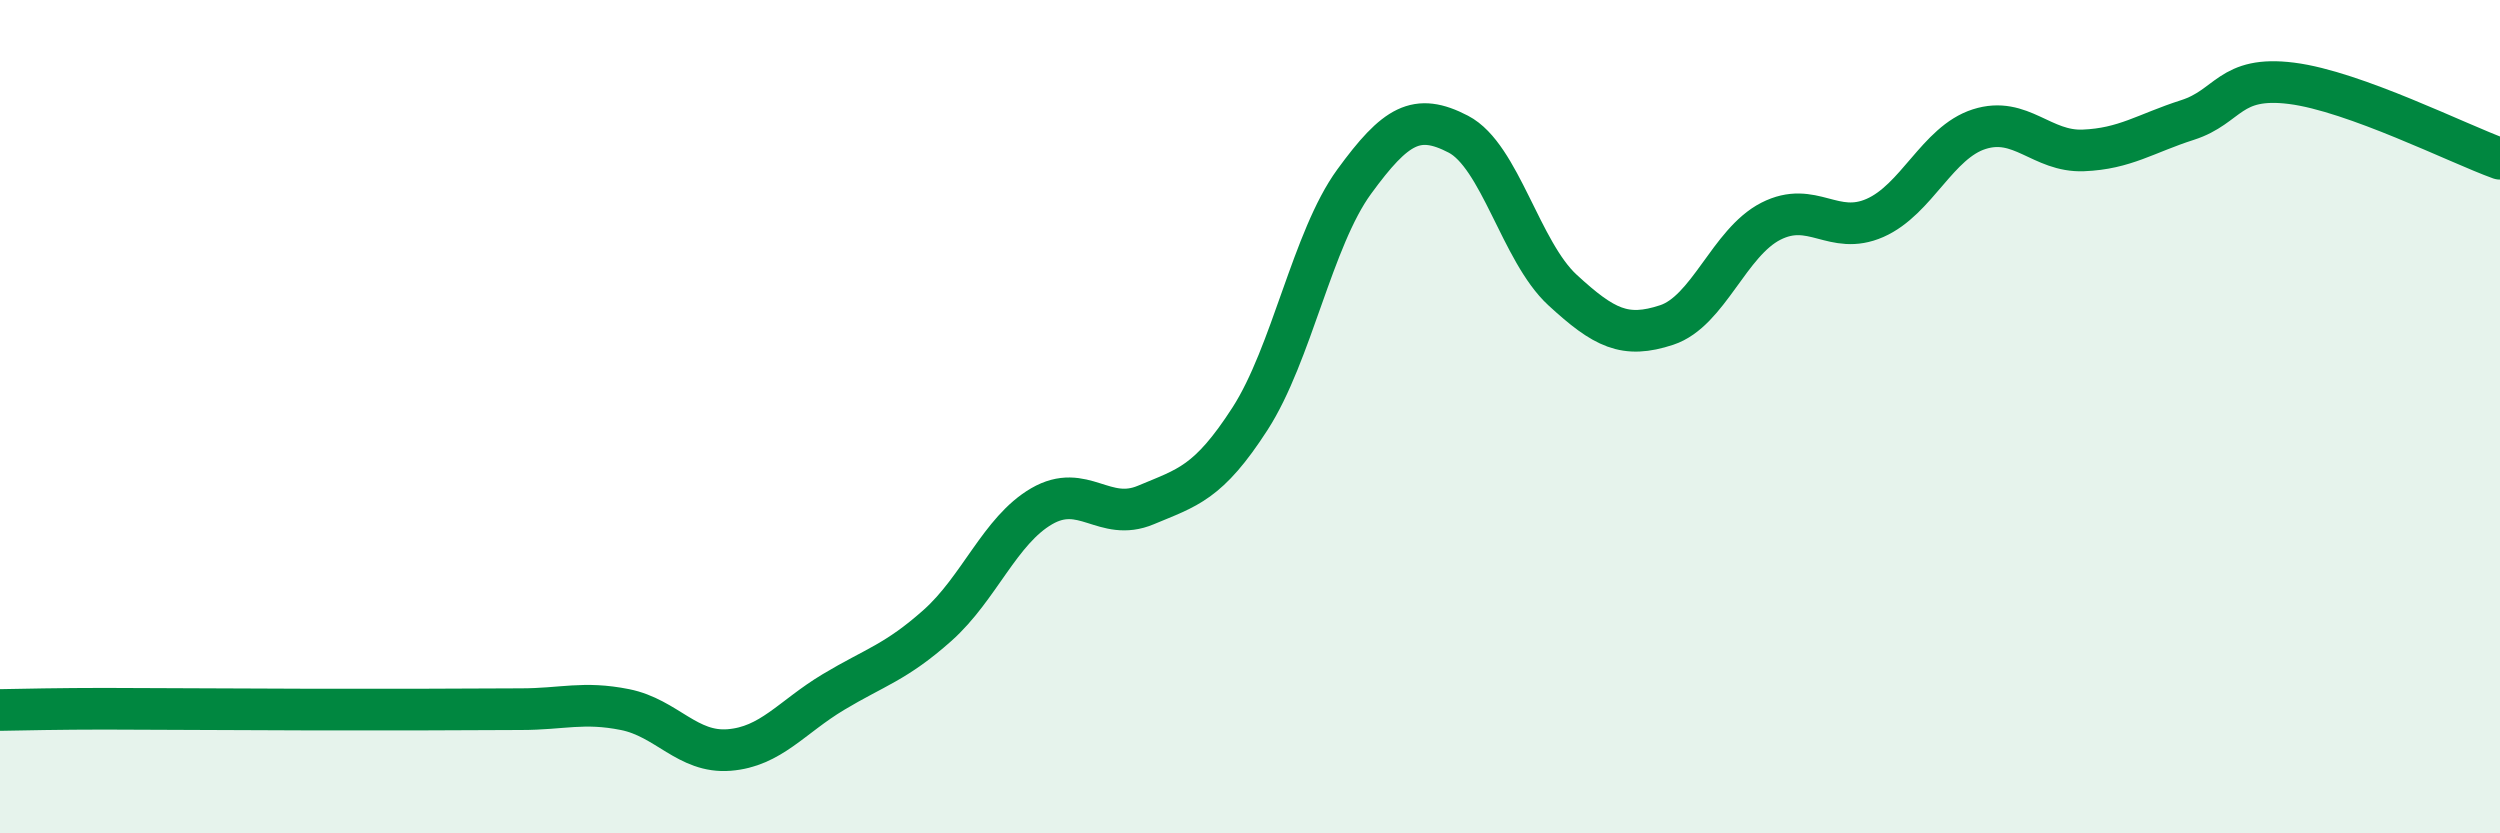
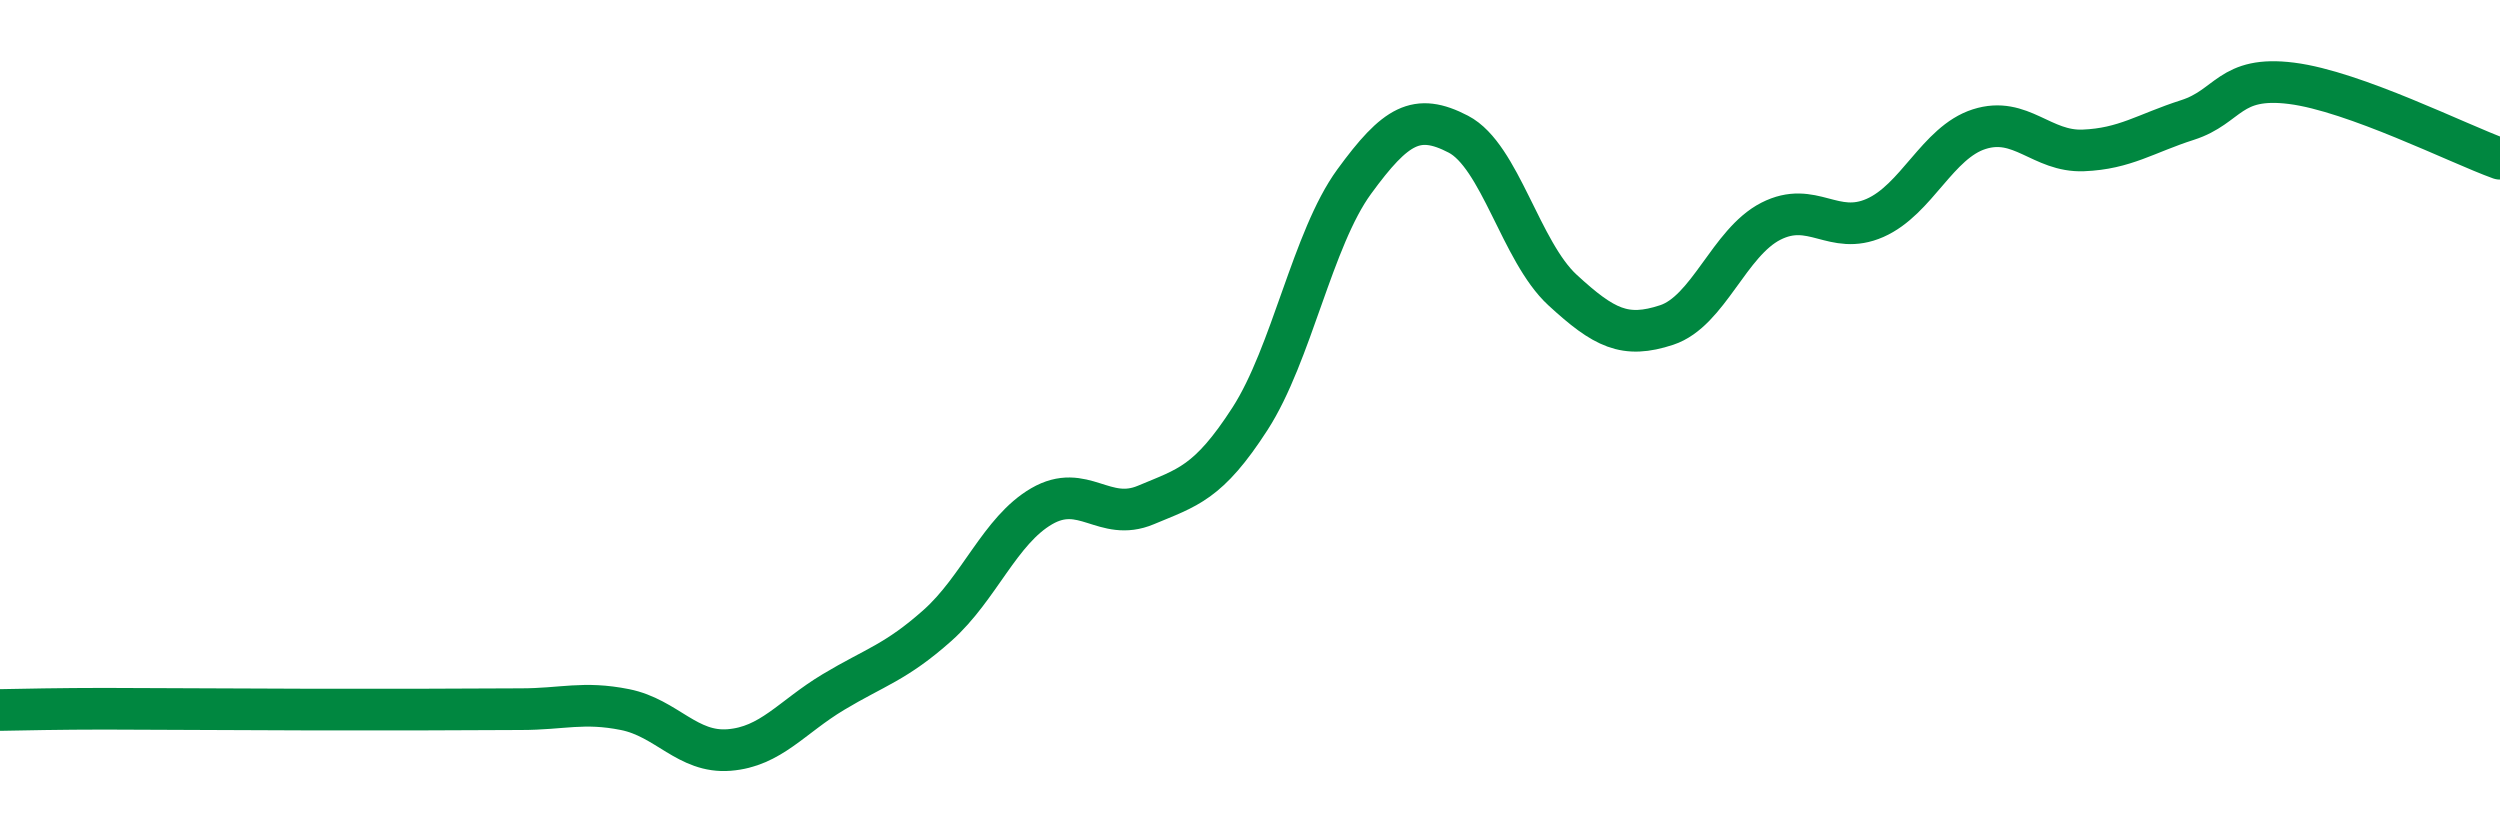
<svg xmlns="http://www.w3.org/2000/svg" width="60" height="20" viewBox="0 0 60 20">
-   <path d="M 0,17.04 C 0.5,17.03 1.5,17.01 2.5,17.01 C 3.5,17.01 4,17.02 5,17.02 C 6,17.02 6.5,17.03 7.5,17.03 C 8.5,17.03 9,17.03 10,17.03 C 11,17.03 11.5,17.02 12.5,17.02 C 13.5,17.02 14,16.83 15,17.03 C 16,17.23 16.5,18.08 17.5,18 C 18.5,17.92 19,17.21 20,16.61 C 21,16.01 21.5,15.9 22.5,15.01 C 23.5,14.12 24,12.73 25,12.15 C 26,11.57 26.5,12.54 27.5,12.12 C 28.5,11.7 29,11.6 30,10.05 C 31,8.5 31.5,5.73 32.5,4.36 C 33.5,2.99 34,2.7 35,3.22 C 36,3.74 36.5,6.04 37.5,6.96 C 38.5,7.88 39,8.13 40,7.8 C 41,7.47 41.5,5.82 42.5,5.31 C 43.5,4.8 44,5.67 45,5.23 C 46,4.79 46.5,3.42 47.5,3.1 C 48.5,2.78 49,3.65 50,3.61 C 51,3.57 51.5,3.2 52.5,2.88 C 53.5,2.56 53.5,1.81 55,2 C 56.5,2.19 59,3.45 60,3.81L60 20L0 20Z" fill="#008740" opacity="0.1" stroke-linecap="round" stroke-linejoin="round" />
  <path d="M 0,17.04 C 0.5,17.03 1.5,17.01 2.5,17.01 C 3.5,17.01 4,17.02 5,17.02 C 6,17.02 6.5,17.03 7.5,17.03 C 8.5,17.03 9,17.03 10,17.03 C 11,17.03 11.5,17.02 12.5,17.02 C 13.5,17.02 14,16.83 15,17.03 C 16,17.23 16.5,18.08 17.5,18 C 18.5,17.92 19,17.21 20,16.61 C 21,16.01 21.5,15.9 22.5,15.01 C 23.5,14.12 24,12.73 25,12.15 C 26,11.57 26.5,12.54 27.5,12.12 C 28.5,11.7 29,11.6 30,10.05 C 31,8.5 31.5,5.73 32.5,4.36 C 33.5,2.99 34,2.7 35,3.22 C 36,3.74 36.5,6.04 37.5,6.96 C 38.5,7.88 39,8.13 40,7.8 C 41,7.47 41.5,5.82 42.5,5.31 C 43.5,4.8 44,5.67 45,5.23 C 46,4.79 46.5,3.42 47.5,3.1 C 48.5,2.78 49,3.65 50,3.61 C 51,3.57 51.5,3.2 52.5,2.88 C 53.5,2.56 53.5,1.81 55,2 C 56.5,2.19 59,3.45 60,3.81" stroke="#008740" stroke-width="1" fill="none" stroke-linecap="round" stroke-linejoin="round" />
</svg>